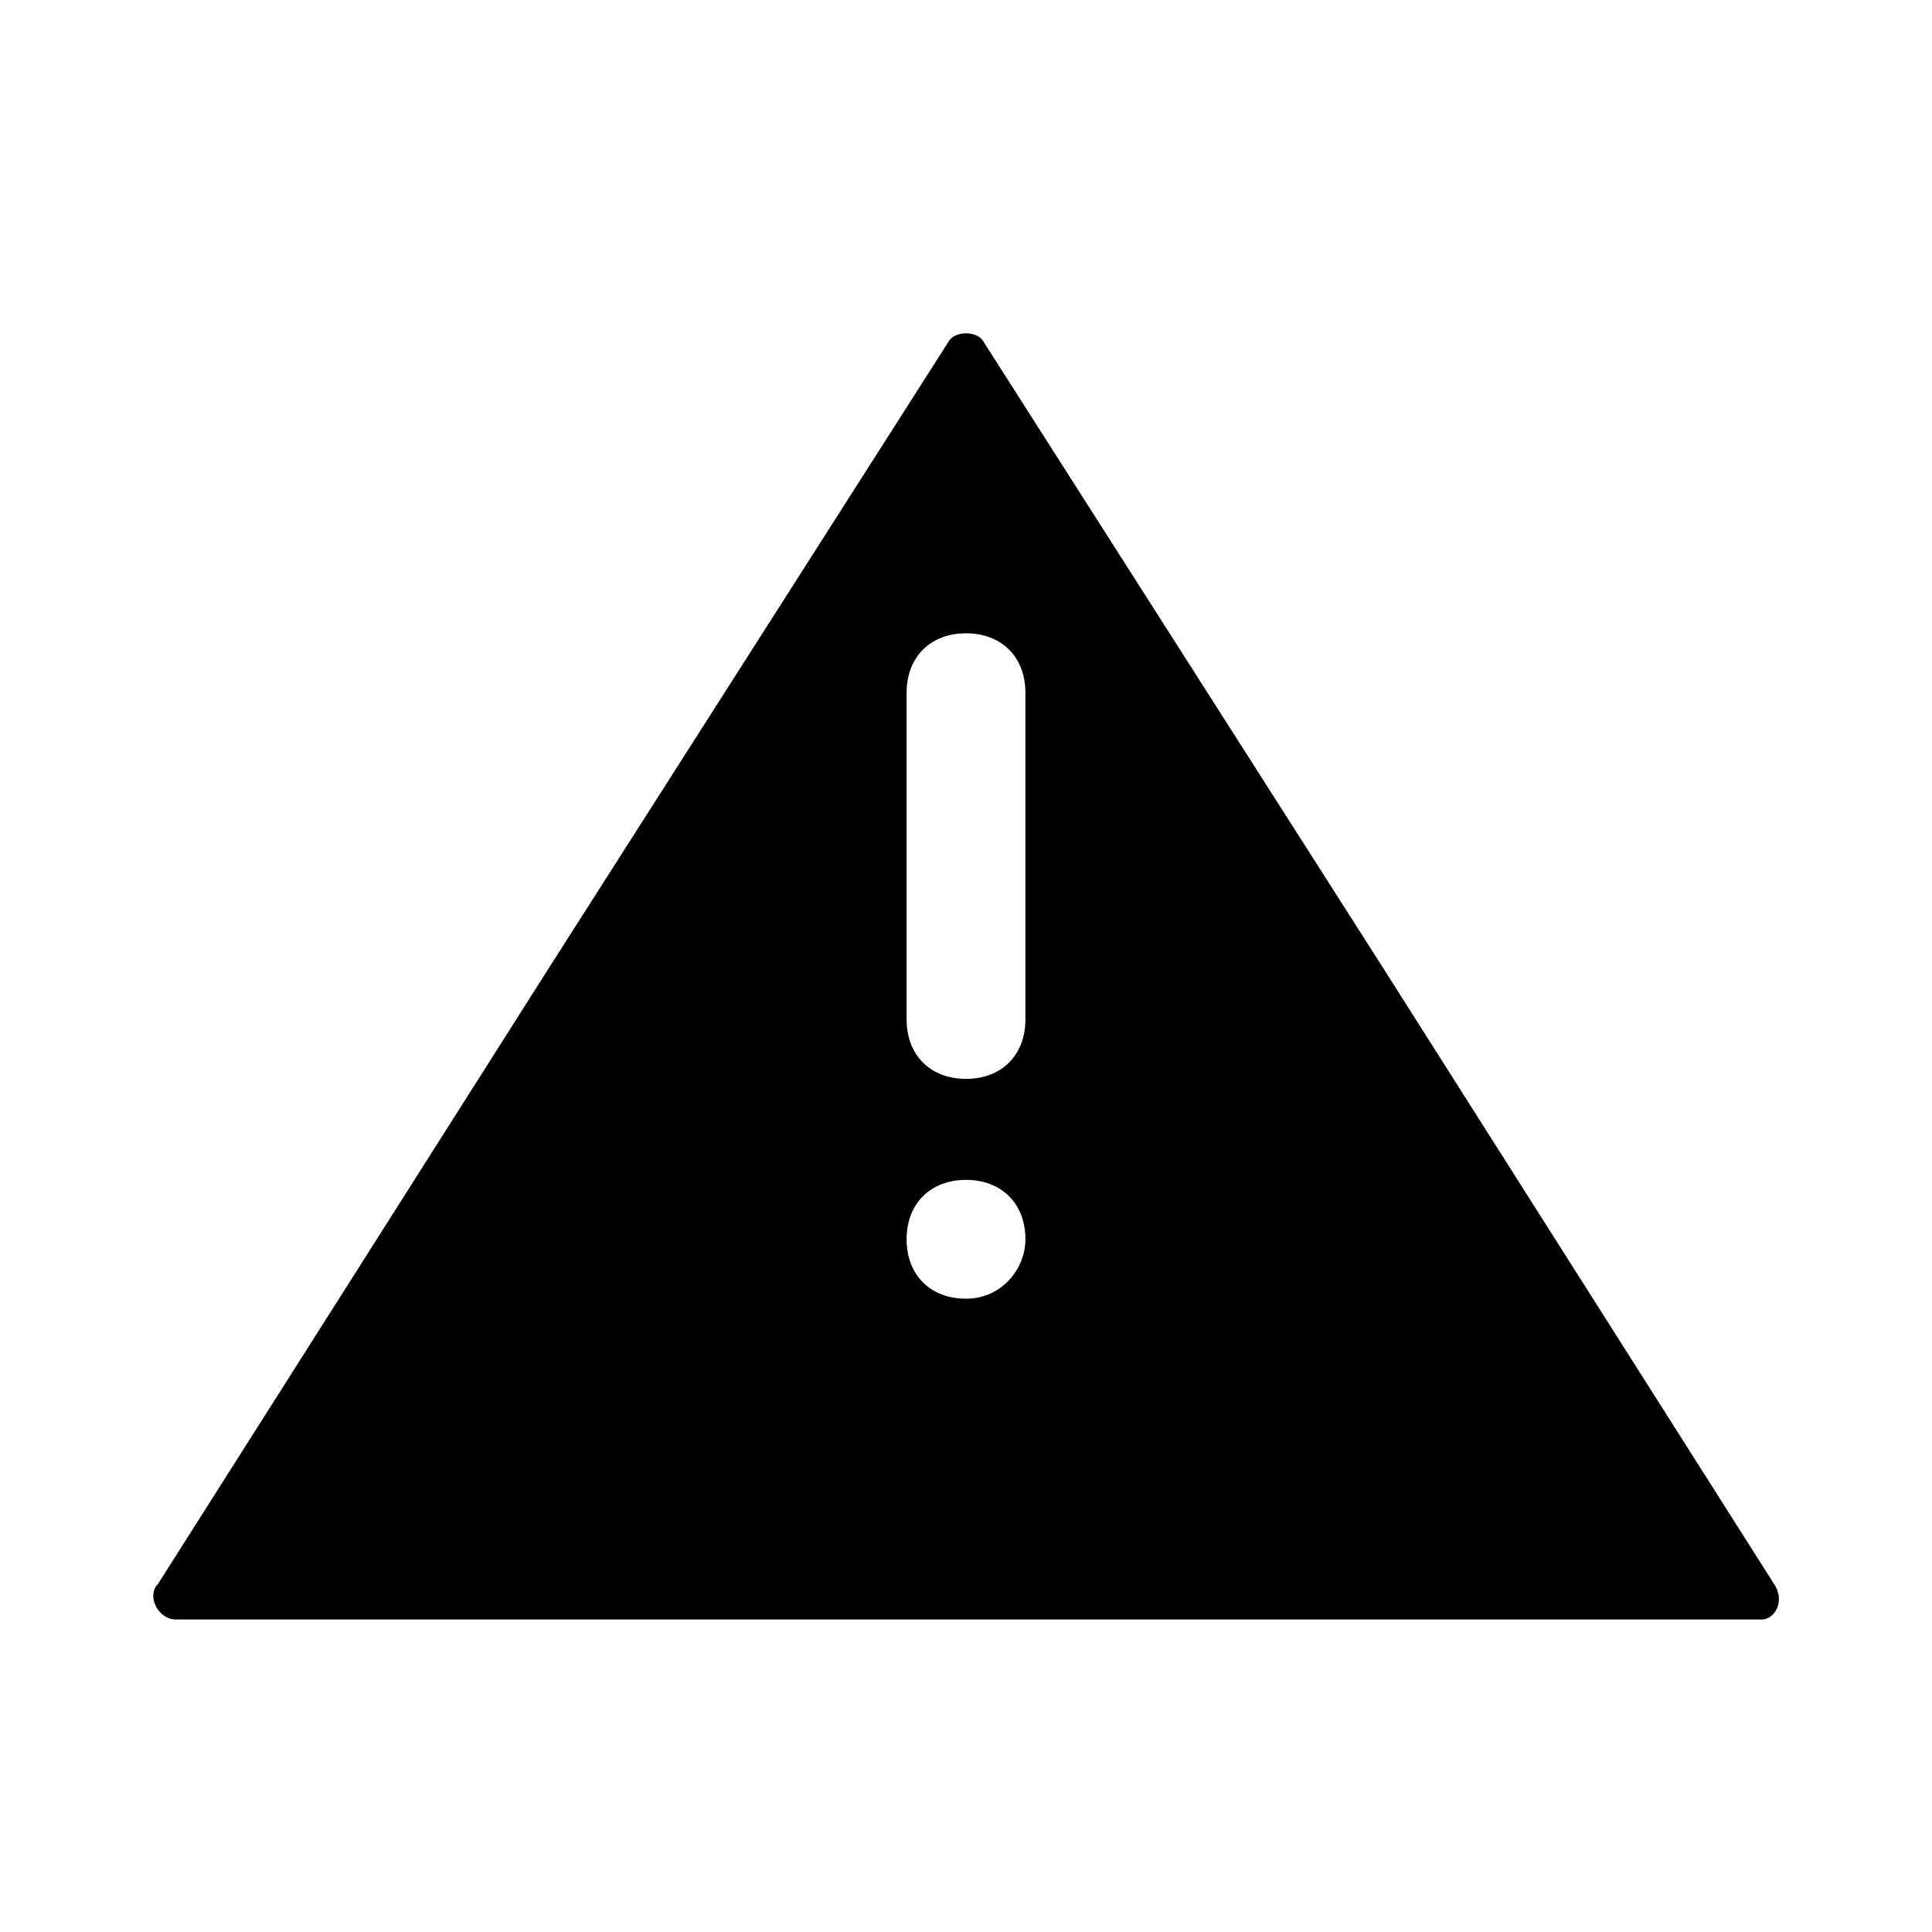
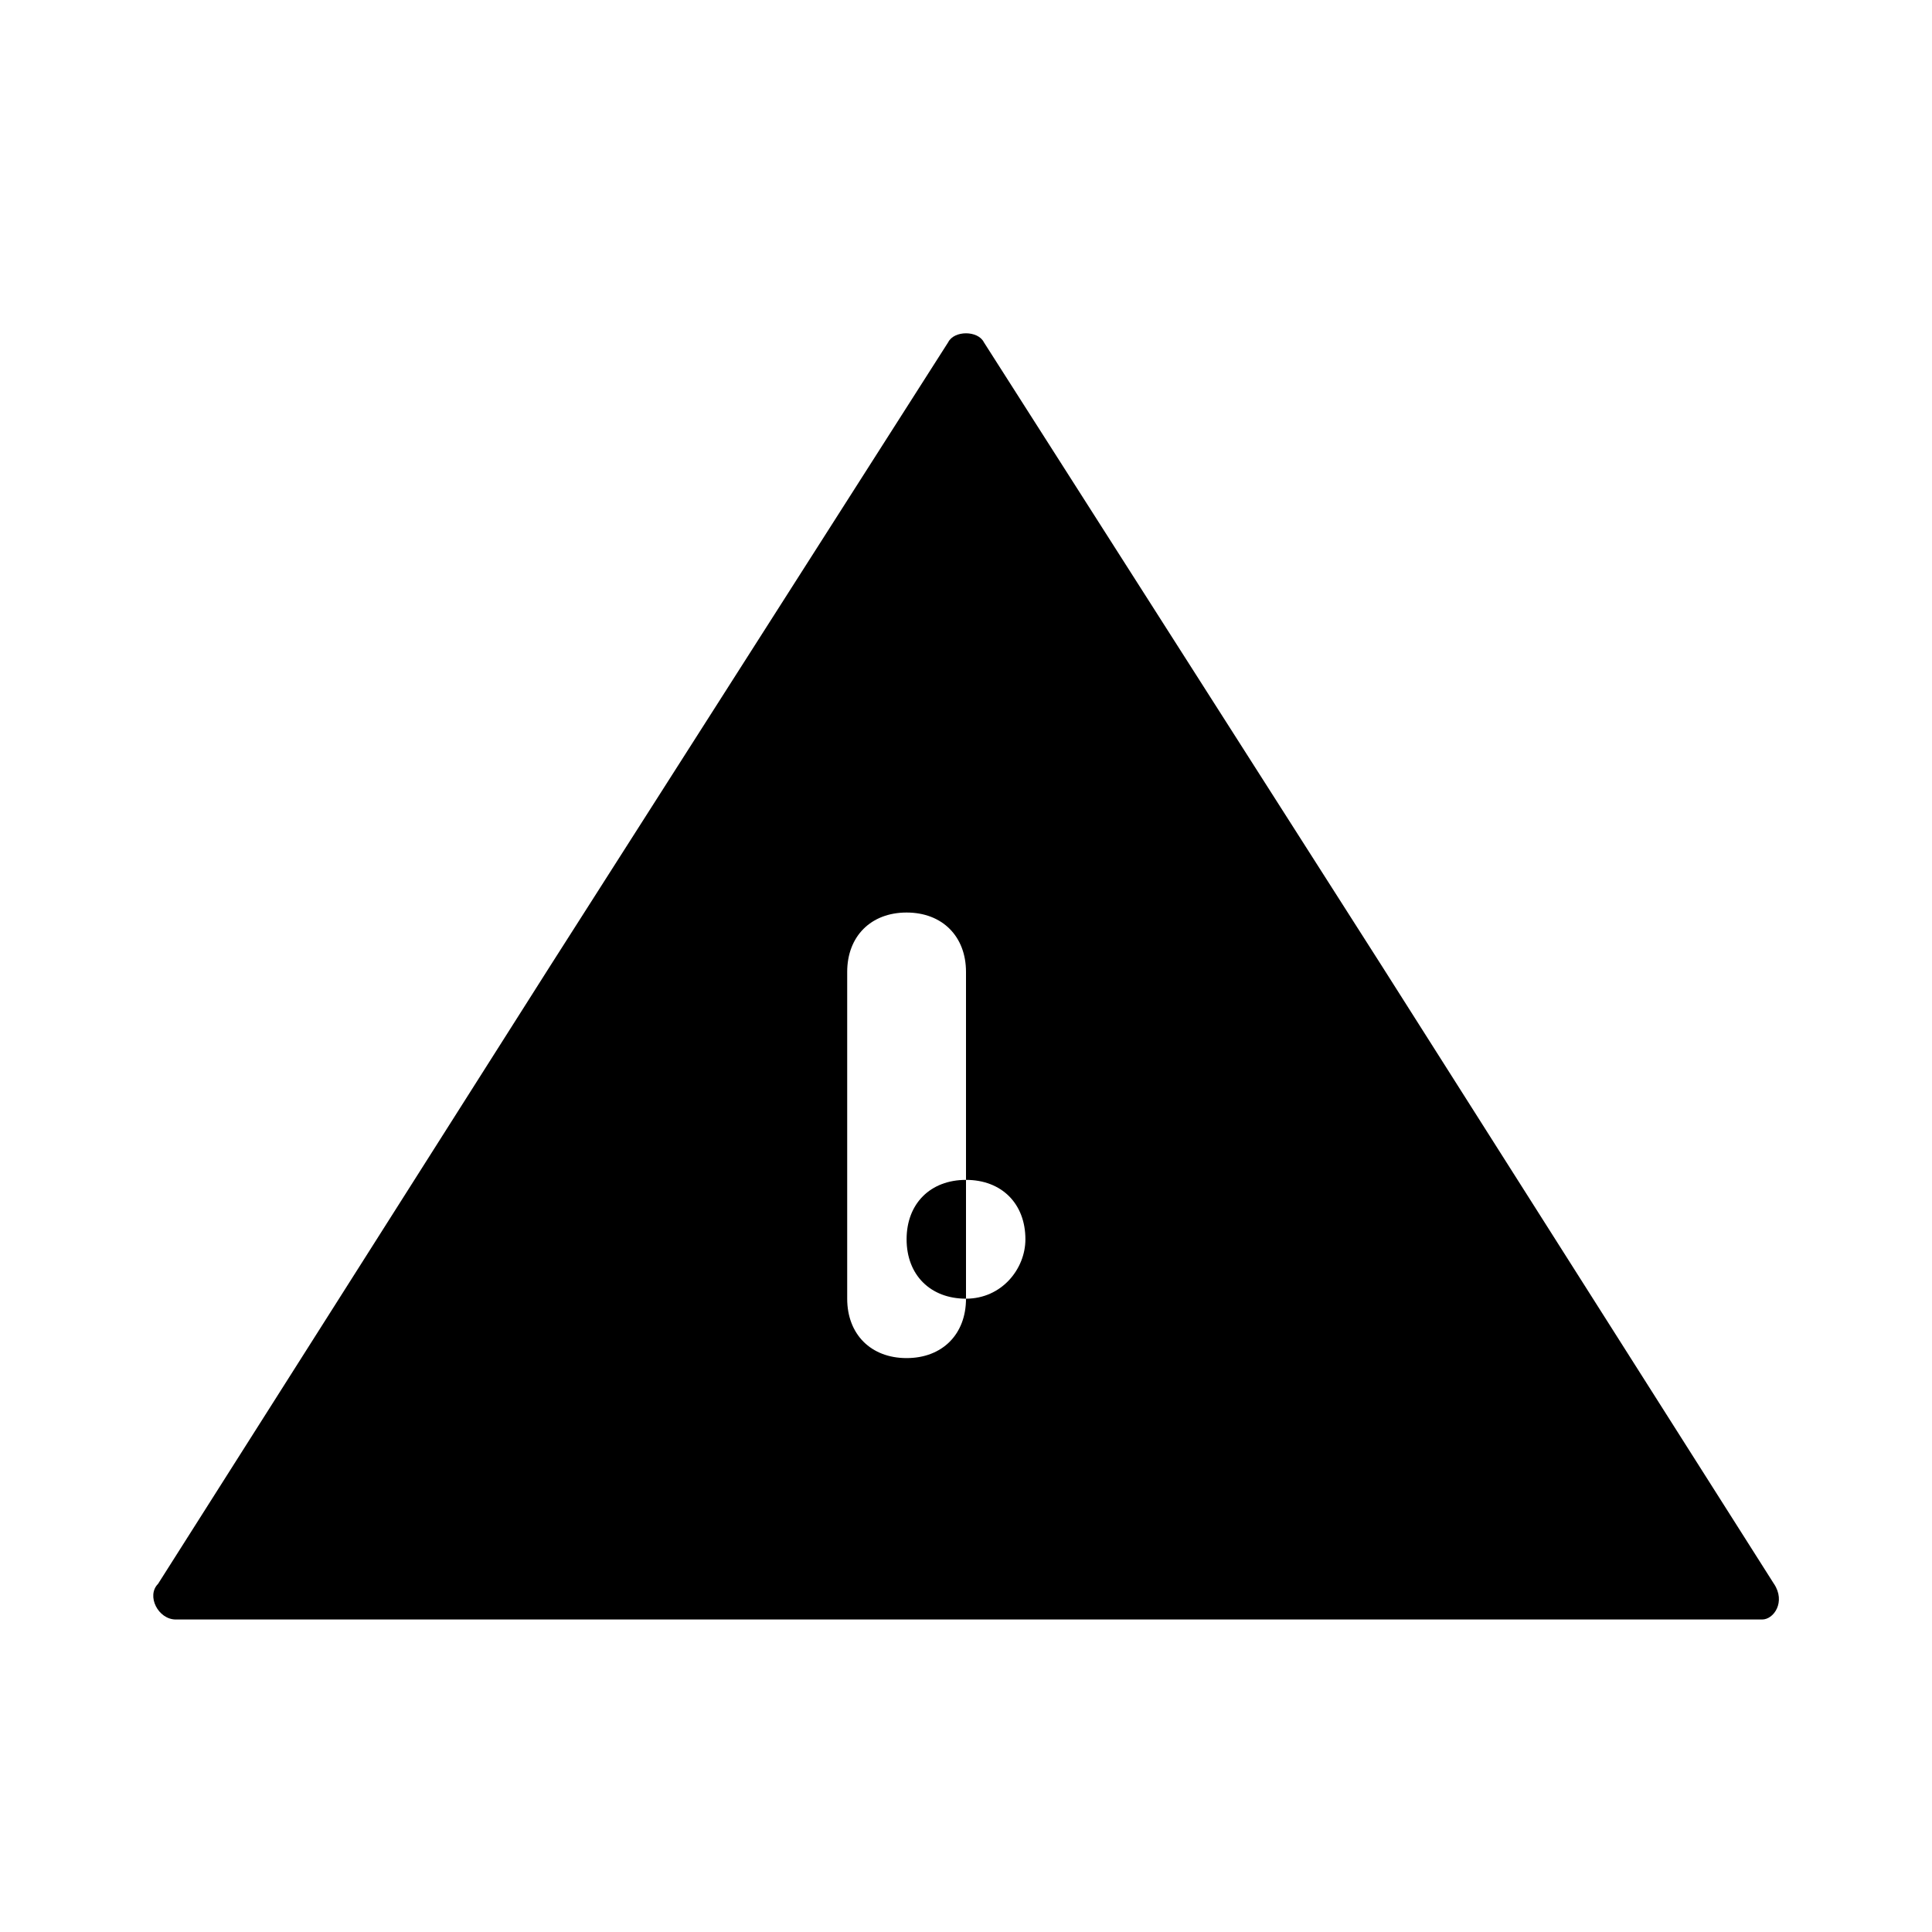
<svg xmlns="http://www.w3.org/2000/svg" fill="#000000" width="800px" height="800px" version="1.1" viewBox="144 144 512 512">
-   <path d="m614.12 563.74-103.91-163.74-105.48-165.31c-1.574-3.148-7.871-3.148-9.445 0l-105.49 165.31-103.91 163.74c-3.148 3.148 0 9.445 4.723 9.445h420.37c3.148 0 6.297-4.723 3.148-9.445zm-214.12-75.574c-9.445 0-15.742-6.297-15.742-15.742s6.297-15.742 15.742-15.742 15.742 6.297 15.742 15.742c0 7.871-6.297 15.742-15.742 15.742zm15.742-73.996c0 9.445-6.297 15.742-15.742 15.742s-15.742-6.297-15.742-15.742v-86.594c0-9.445 6.297-15.742 15.742-15.742s15.742 6.297 15.742 15.742z" />
+   <path d="m614.12 563.74-103.91-163.74-105.48-165.31c-1.574-3.148-7.871-3.148-9.445 0l-105.49 165.31-103.91 163.74c-3.148 3.148 0 9.445 4.723 9.445h420.37c3.148 0 6.297-4.723 3.148-9.445zm-214.12-75.574c-9.445 0-15.742-6.297-15.742-15.742s6.297-15.742 15.742-15.742 15.742 6.297 15.742 15.742c0 7.871-6.297 15.742-15.742 15.742zc0 9.445-6.297 15.742-15.742 15.742s-15.742-6.297-15.742-15.742v-86.594c0-9.445 6.297-15.742 15.742-15.742s15.742 6.297 15.742 15.742z" />
</svg>